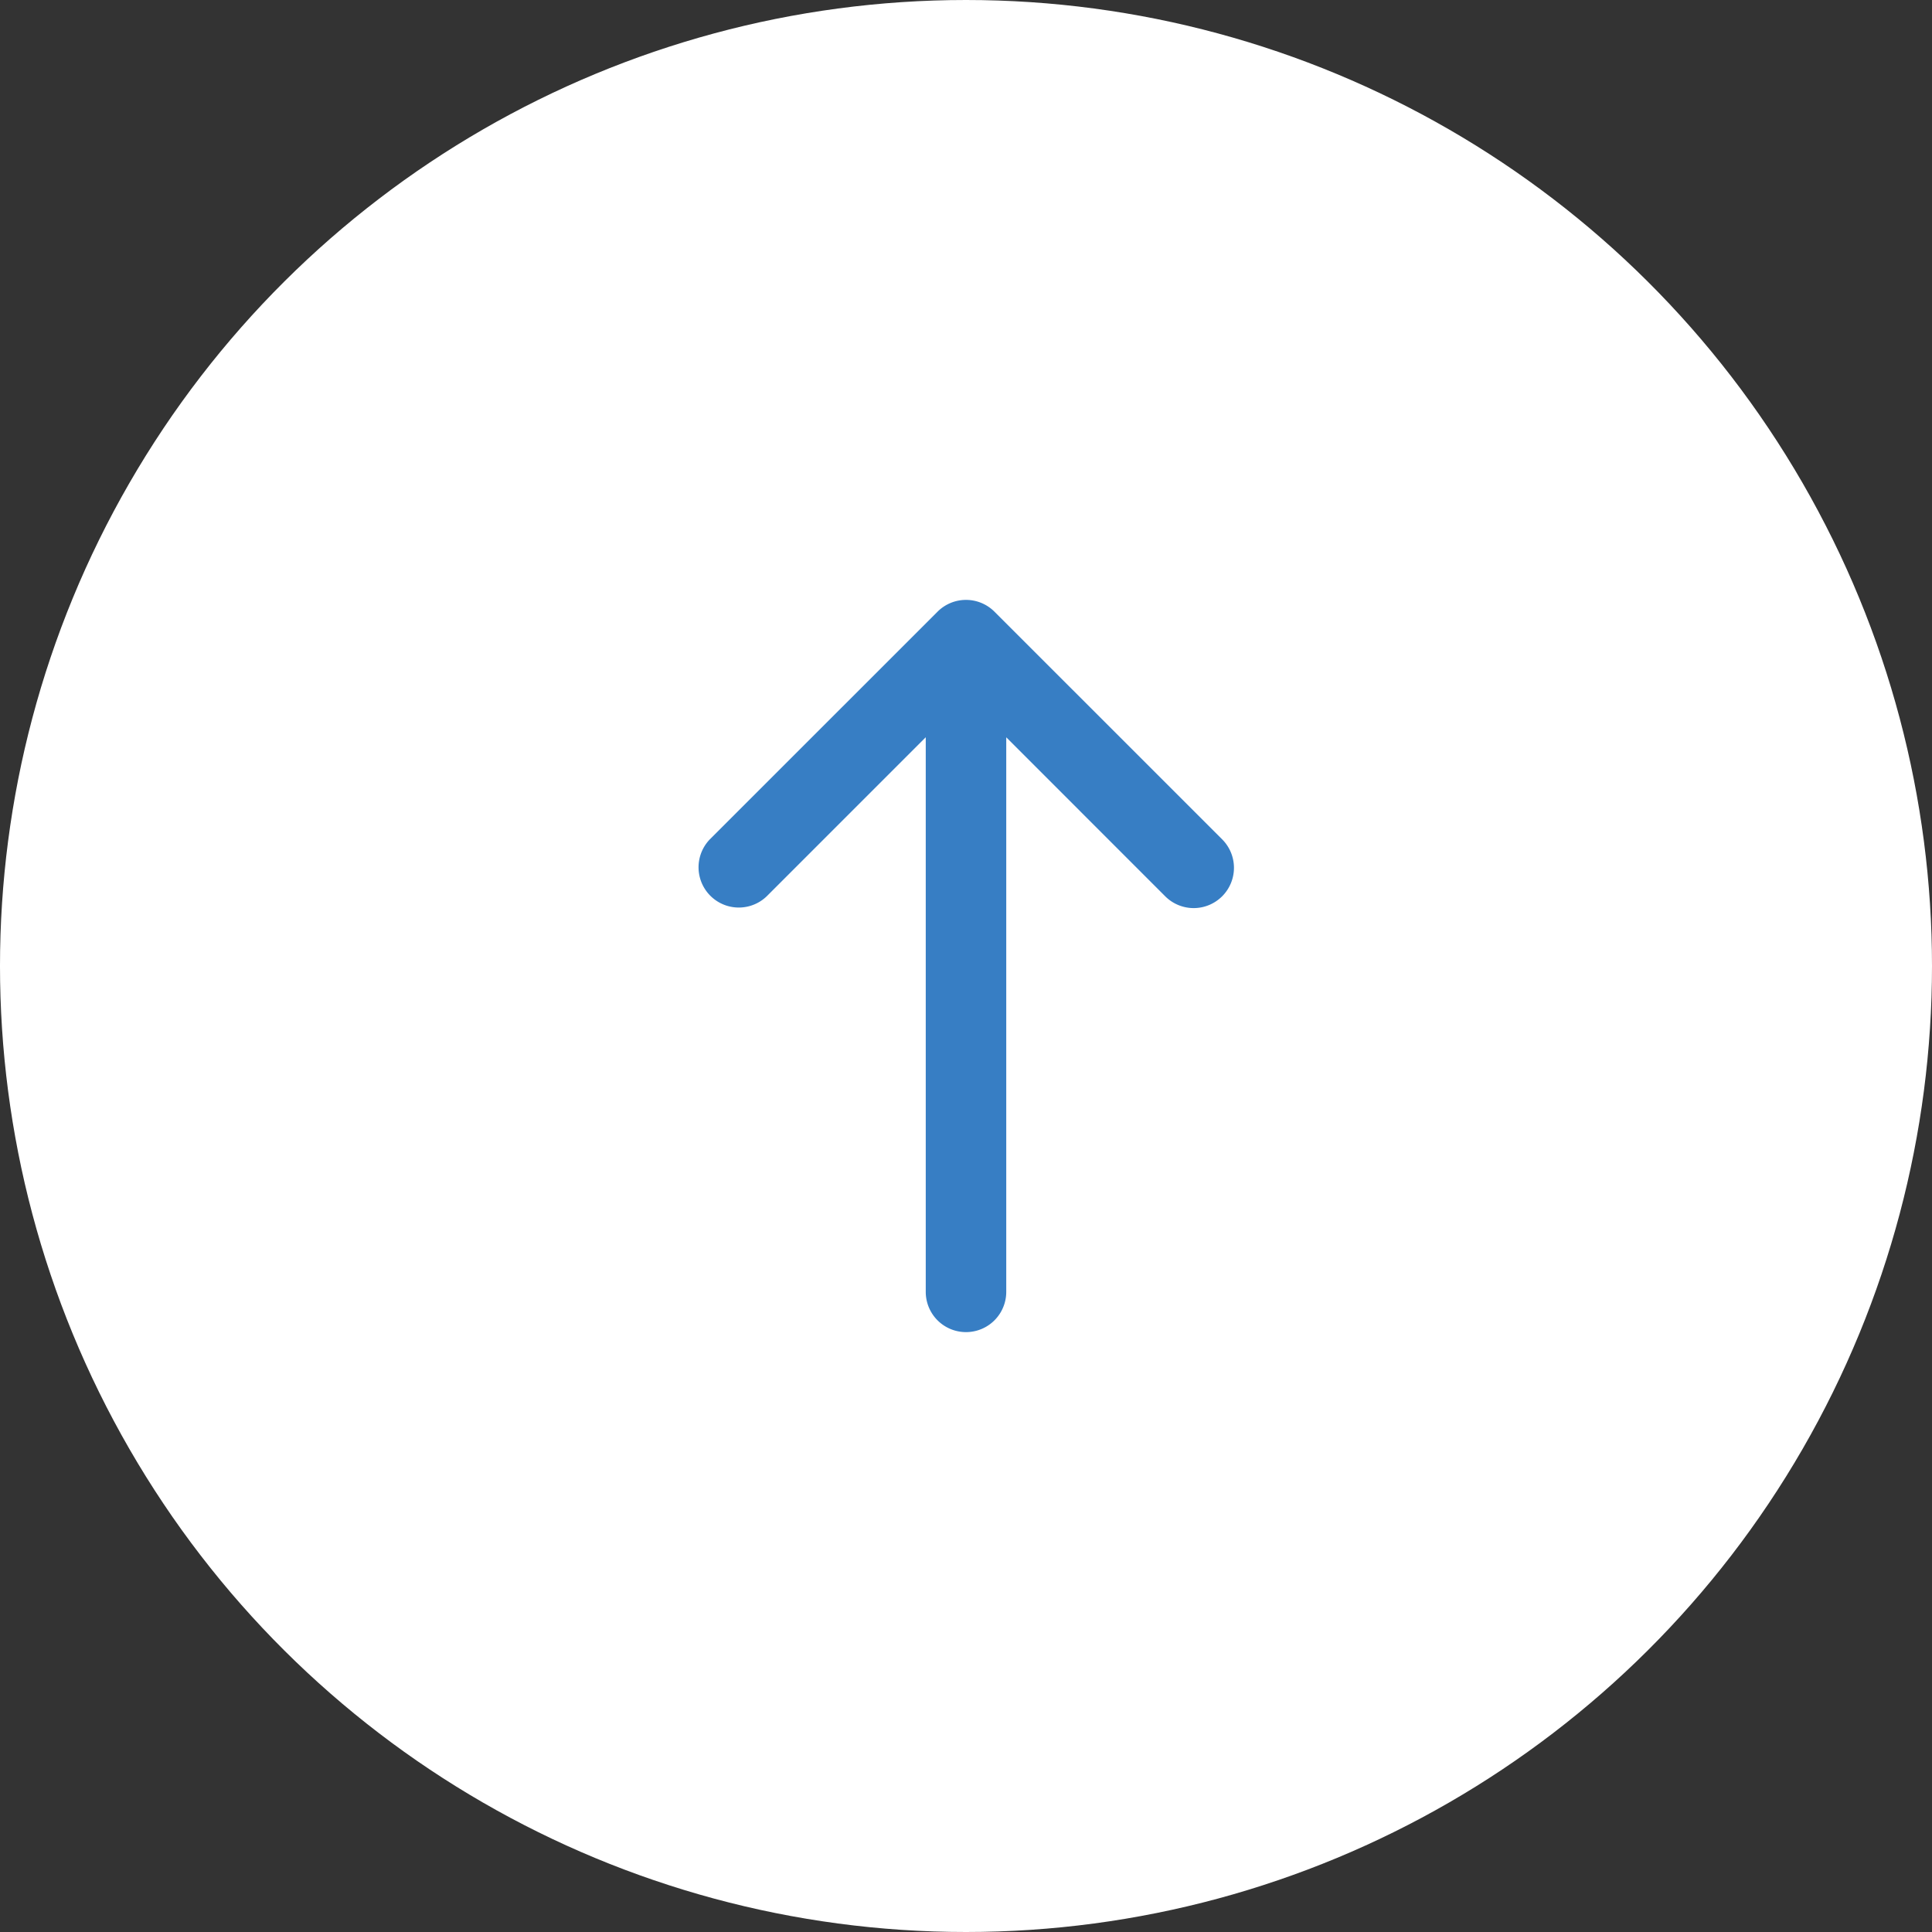
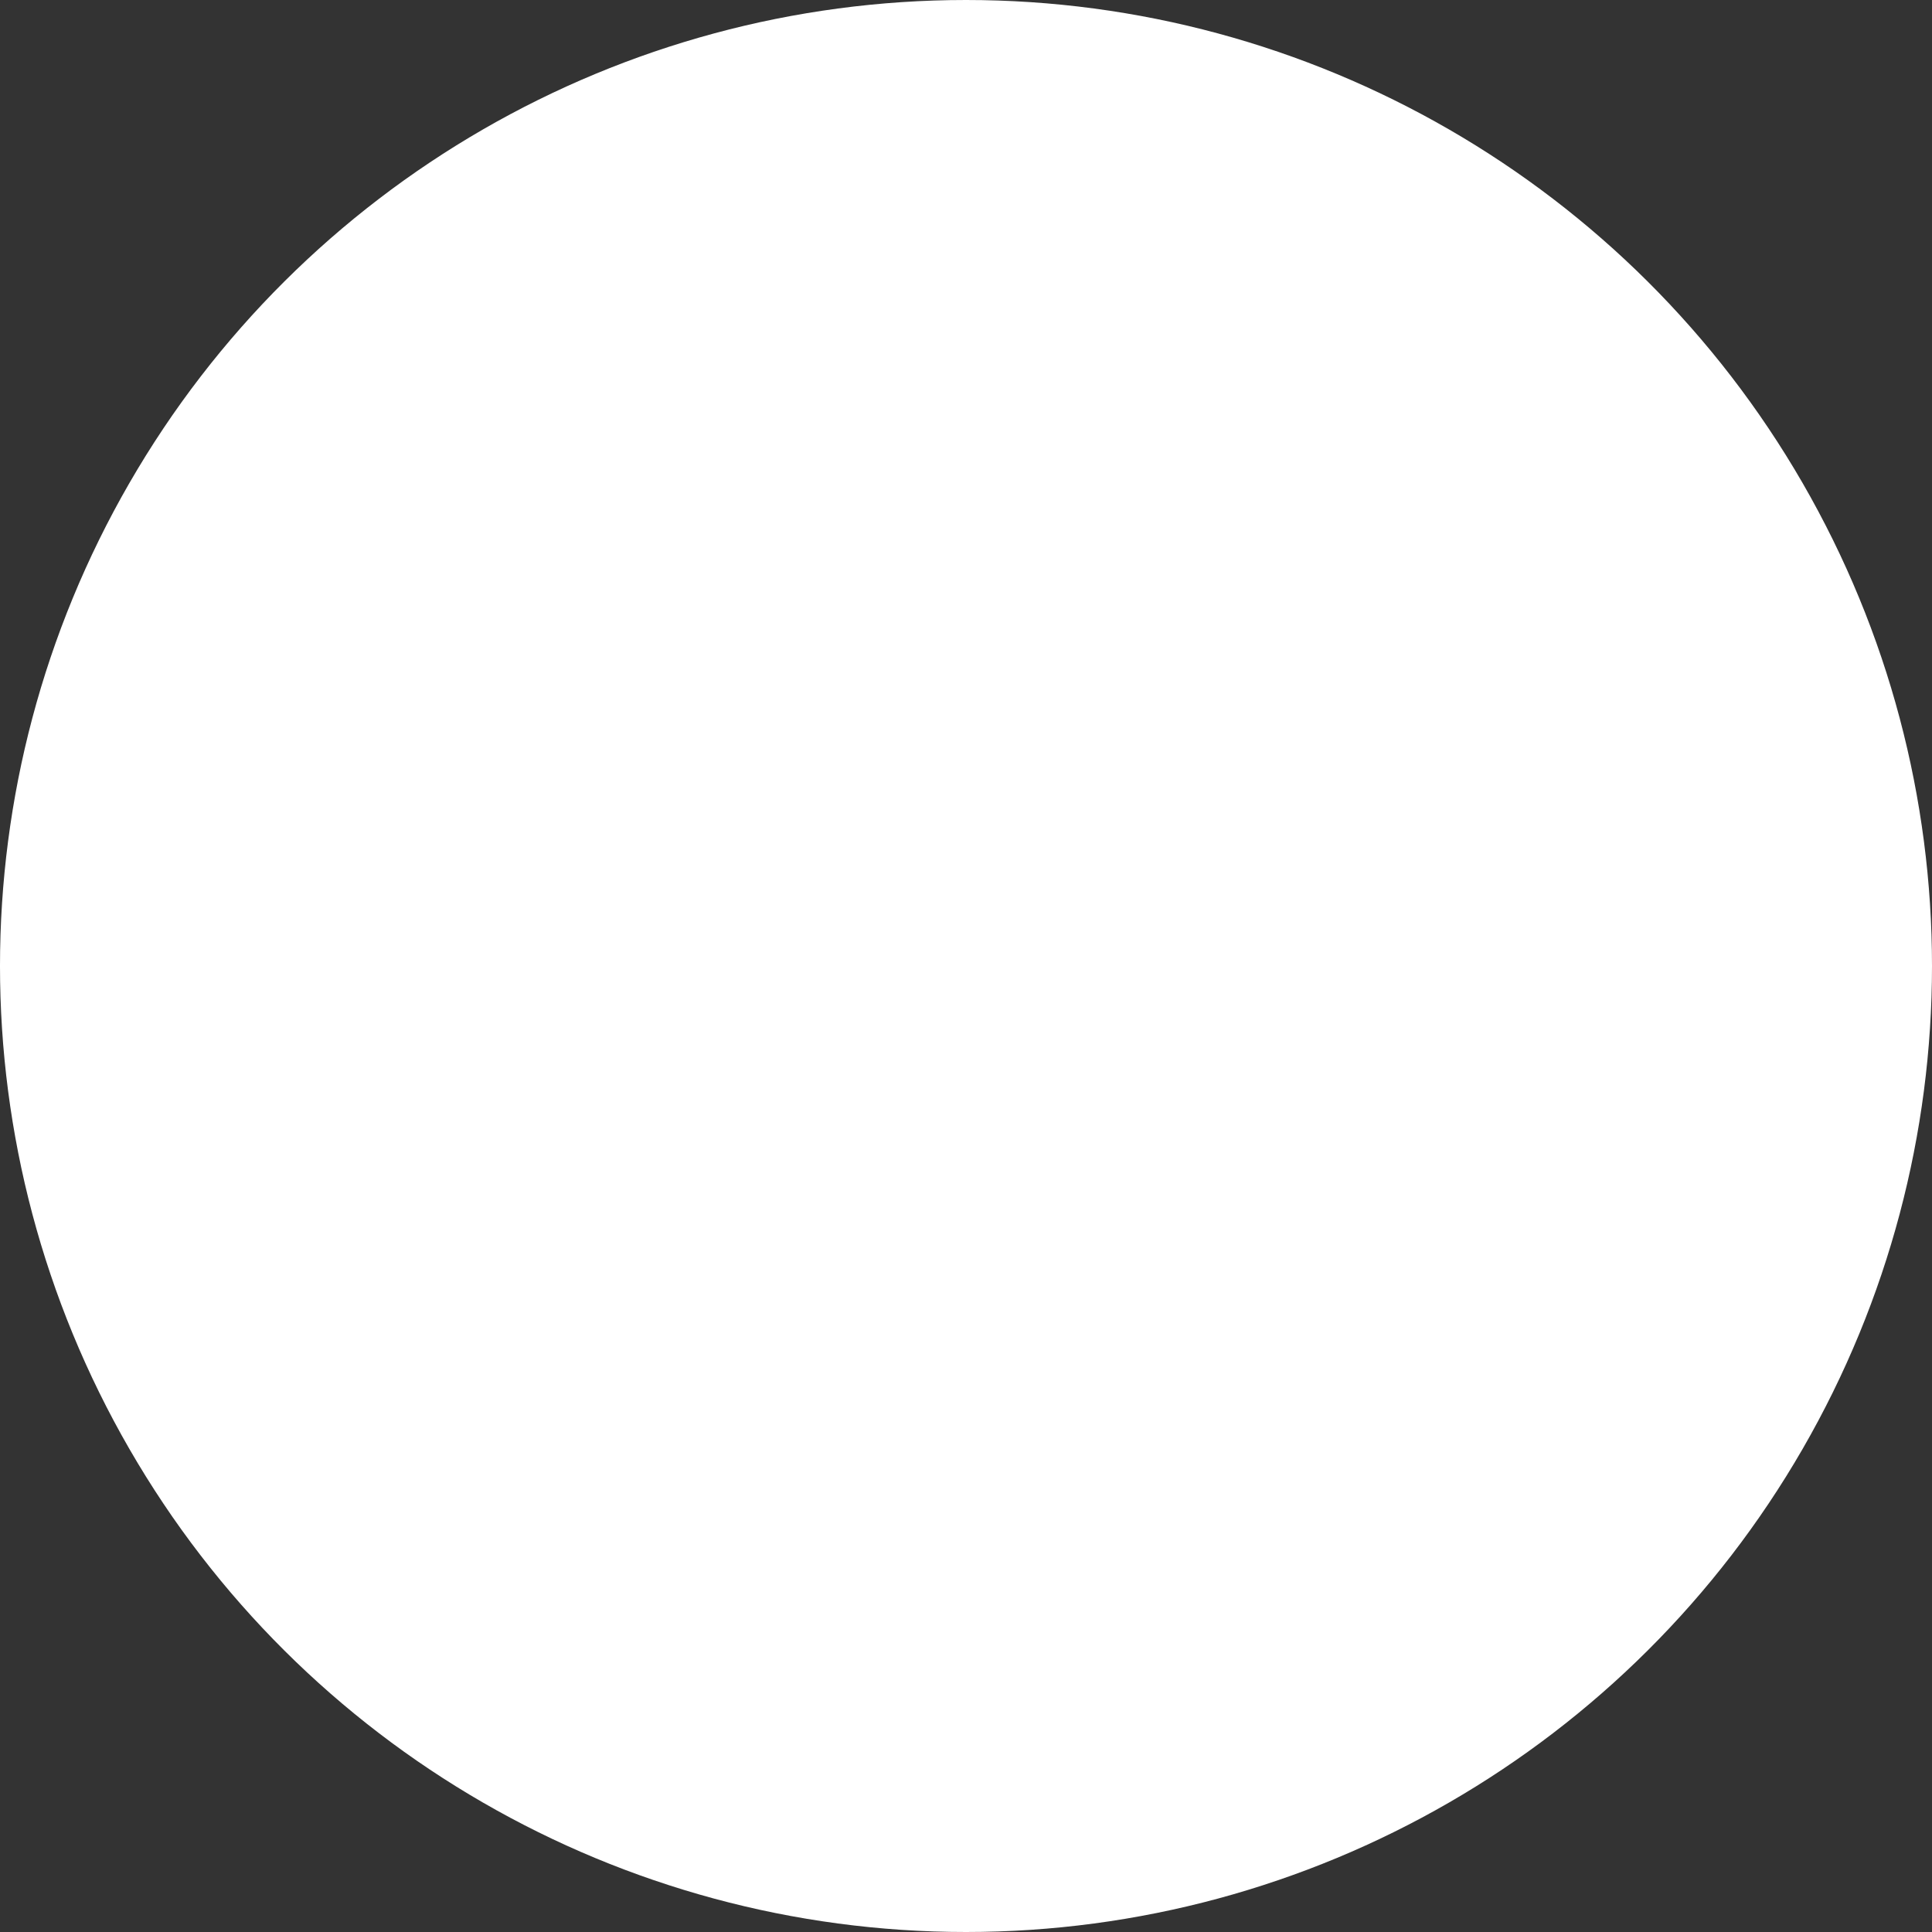
<svg xmlns="http://www.w3.org/2000/svg" width="48" height="48" viewBox="0 0 48 48">
  <rect x="0" y="0" width="48" height="48" fill="#333333" stroke="none" />
  <g id="グループ_227" data-name="グループ 227" transform="translate(-1797 -2757)">
    <circle id="楕円形_5" data-name="楕円形 5" cx="24" cy="24" r="24" transform="translate(1797 2805) rotate(-90)" fill="#fff" />
-     <path id="パス_570" data-name="パス 570" d="M2080.828,13.435a1,1,0,0,1,0-1.415l3.95-3.949H2071a1,1,0,1,1,0-2h13.779l-3.95-3.95a1,1,0,0,1,1.414-1.414l5.656,5.657a1,1,0,0,1,0,1.414l-5.656,5.657a1,1,0,0,1-1.415,0Z" transform="translate(1813.929 4860.096) rotate(-90)" fill="#377ec4" />
  </g>
</svg>